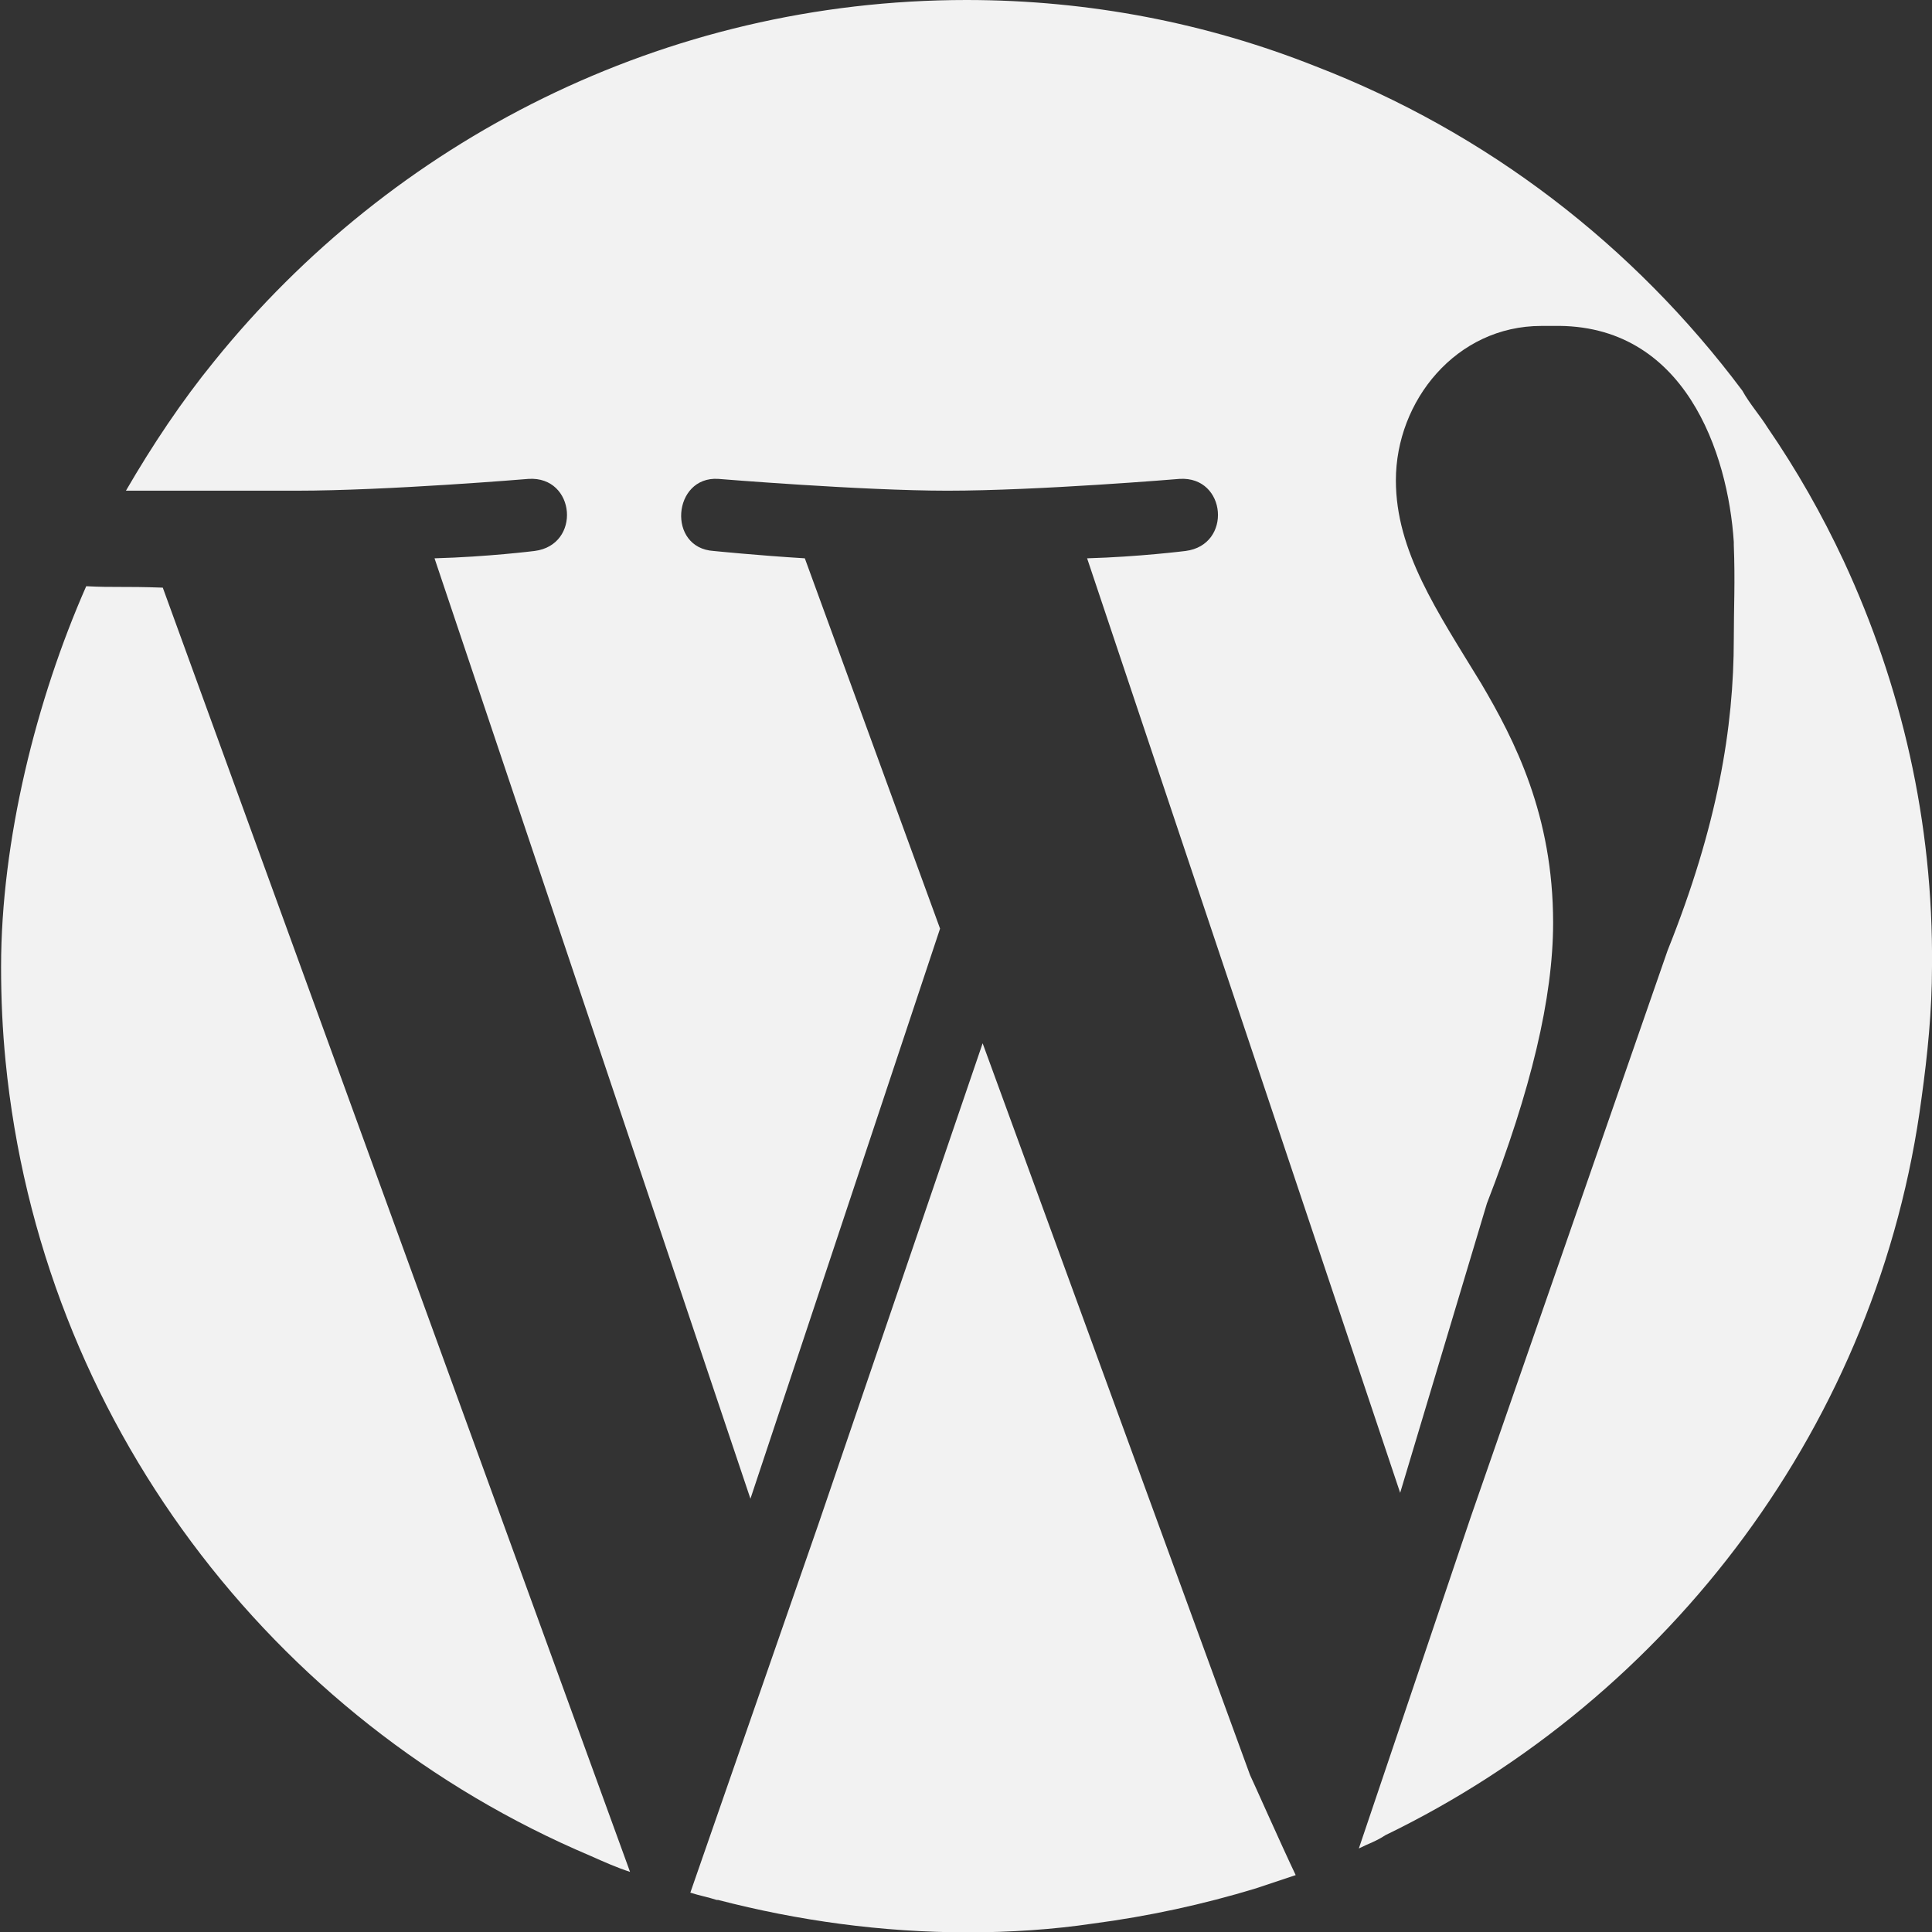
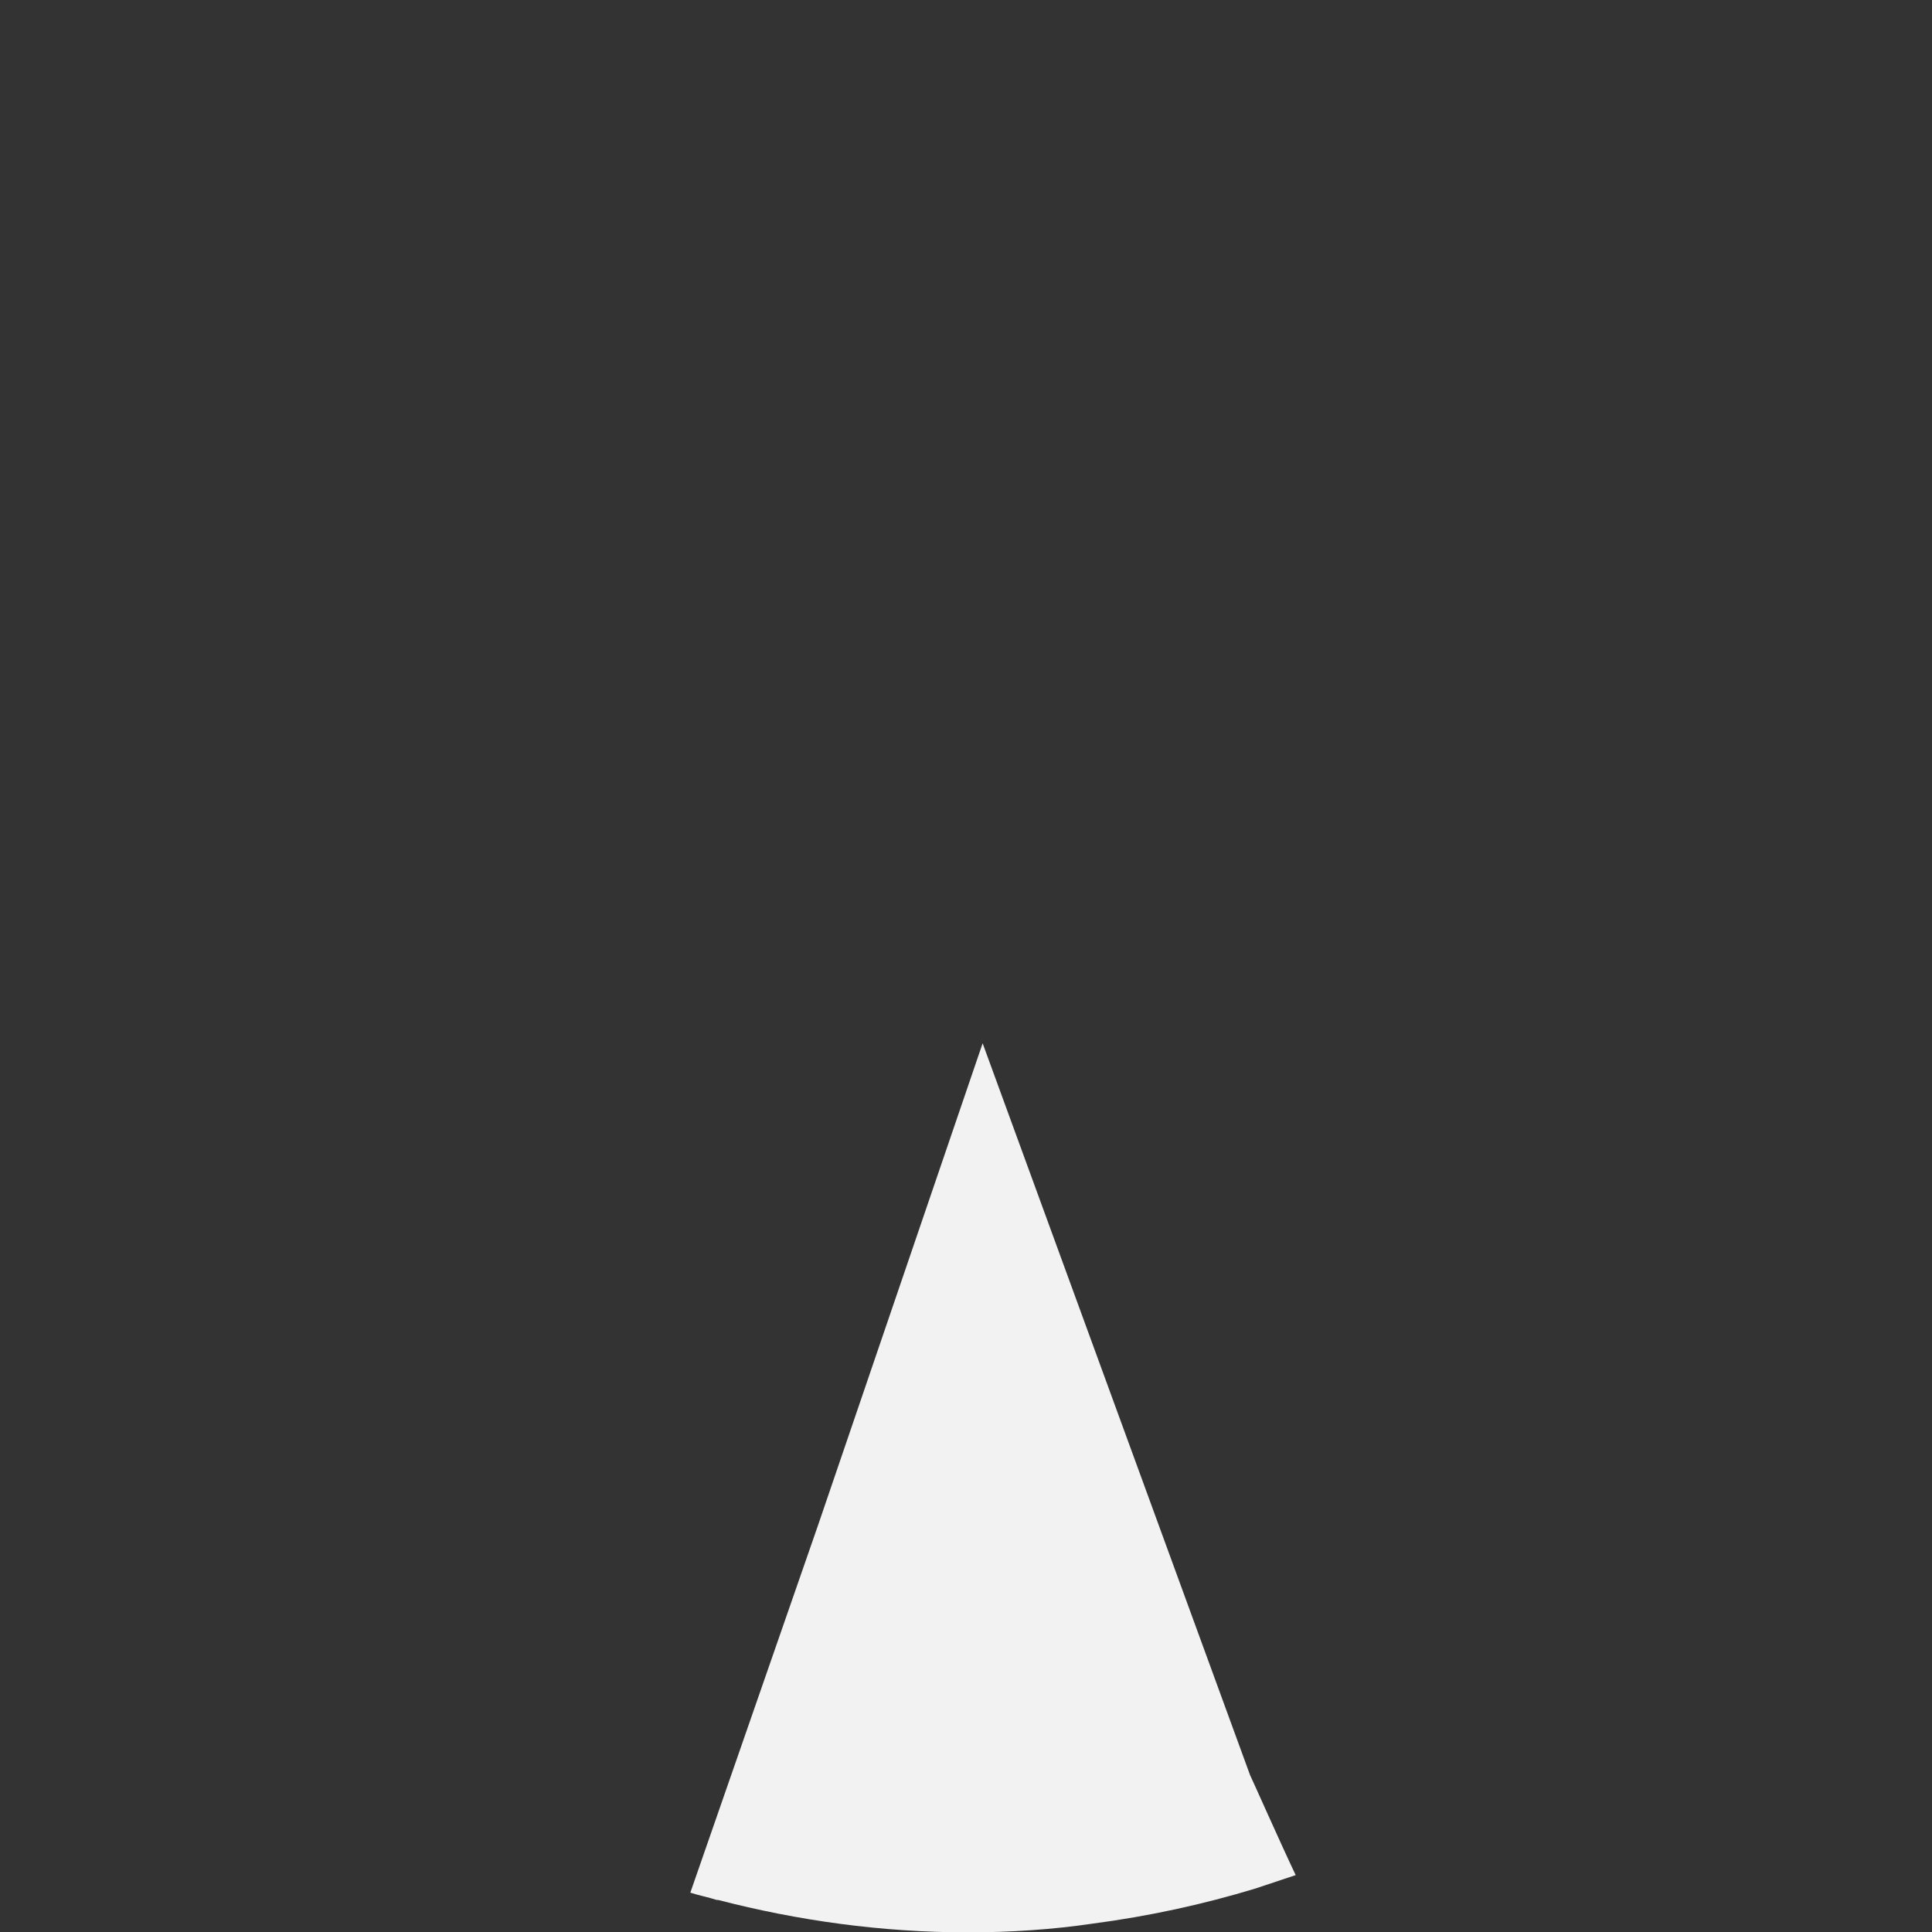
<svg xmlns="http://www.w3.org/2000/svg" version="1.1" id="Layer_1" x="0px" y="0px" viewBox="0 0 1080 1080" style="enable-background:new 0 0 1080 1080;" xml:space="preserve">
  <rect x="0" y="0" width="1080" height="1080" fill="#333333" stroke="none" />
  <style type="text/css">
	.st0{fill:#F2F2F2;}
</style>
  <g>
    <path class="st0" d="M549.3,583.2l-92,269.4l0,0L385.9,1058c4.9,1.6,9.9,2.5,14.8,4.1h0.8c44.4,11.5,91.2,18.1,139.6,18.1   c23.8,0,47.6-1.6,69.8-4.9c31.2-4.1,61.6-10.7,91.2-19.7l0,0c7.4-2.5,14.8-4.9,22.2-7.4c-8.2-17.2-24.6-54.2-25.5-55.9L549.3,583.2   z" />
-     <path class="st0" d="M48.2,327.7C20.3,391,0.6,469.8,0.6,540.5c0,18.1,0.8,35.3,2.5,52.6C22.8,793.5,151.7,961.9,330,1037.4   c7.4,3.3,14.8,6.6,22.2,9L91,328.5C68.8,327.7,63.9,328.5,48.2,327.7z" />
-     <path class="st0" d="M1030.7,313.7c-12.3-26.3-26.3-50.9-42.7-74.8c-4.1-6.6-9.9-13.1-14-20.5C913.2,137.1,831.1,73.9,735,36.9   C675,13.1,609.3,0,540.3,0C371.1,0,219.1,78.8,119.7,202c-18.1,22.2-34.5,46.8-49.3,72.3c40.3,0,89.5,0,95.3,0   c50.9,0,129.8-6.6,129.8-6.6c26.3-1.6,29.6,37,3.3,40.3c0,0-26.3,3.3-55.9,4.1l176.6,525.7l106-318.7l-75.6-207   c-26.3-1.6-50.9-4.1-50.9-4.1c-26.3-1.6-23-41.9,2.5-40.3c0,0,80.5,6.6,128.1,6.6c50.9,0,129.8-6.6,129.8-6.6   c26.3-1.6,29.6,37,3.3,40.3c0,0-26.3,3.3-55,4.1l175,522.4l48.5-161.8c24.6-63.3,37-115,37-156.9c0-60-21.4-101.9-40.3-133.9   c-24.6-40.3-47.6-73.9-47.6-113.4c0-44.4,33.7-86.3,81.3-86.3c1.6,0,4.1,0,6.6,0c73.9-1.6,97.8,71.5,101,120.8c0,0,0,0.8,0,1.6   c0.8,20.5,0,35.3,0,52.6c0,49.3-9,104.3-37,174.1L822,848.5l-62.4,184.8c4.9-2.5,9.9-4.1,14.8-7.4   c159.4-77.2,276-230.8,299.8-412.4c3.3-23.8,5.8-48.5,5.8-73.1C1080.8,459.1,1062.7,382.7,1030.7,313.7z" />
  </g>
</svg>